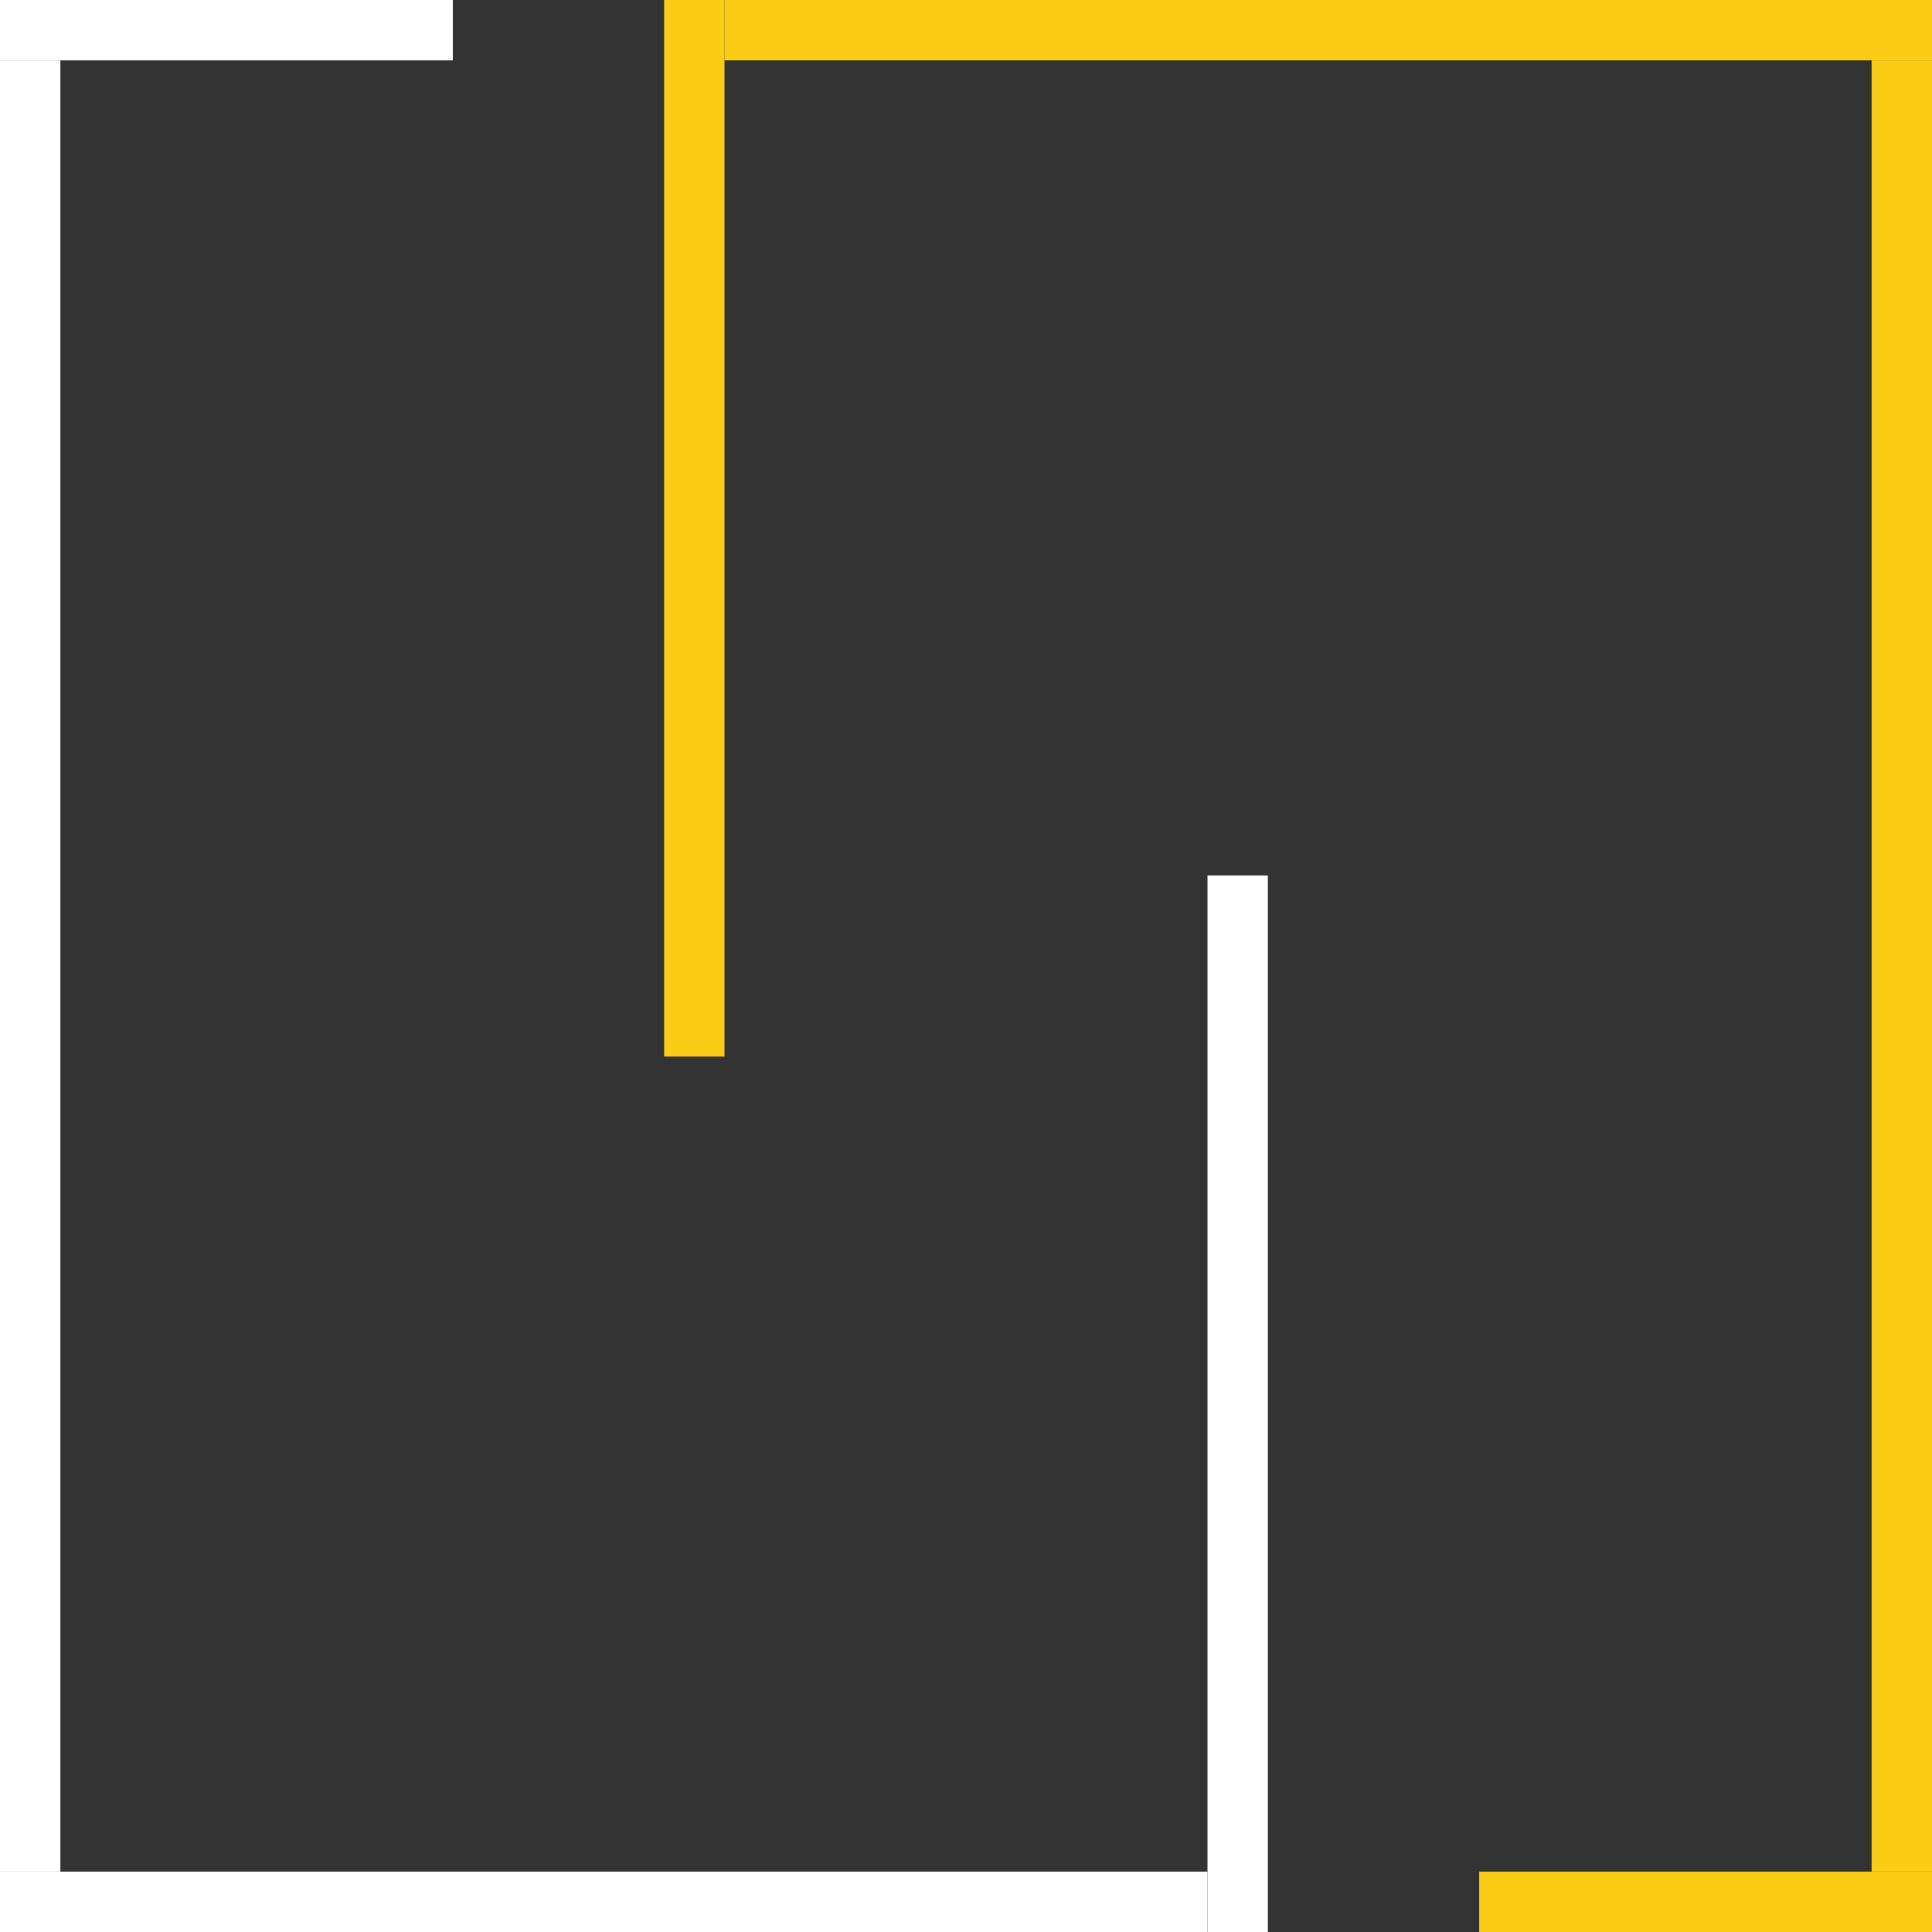
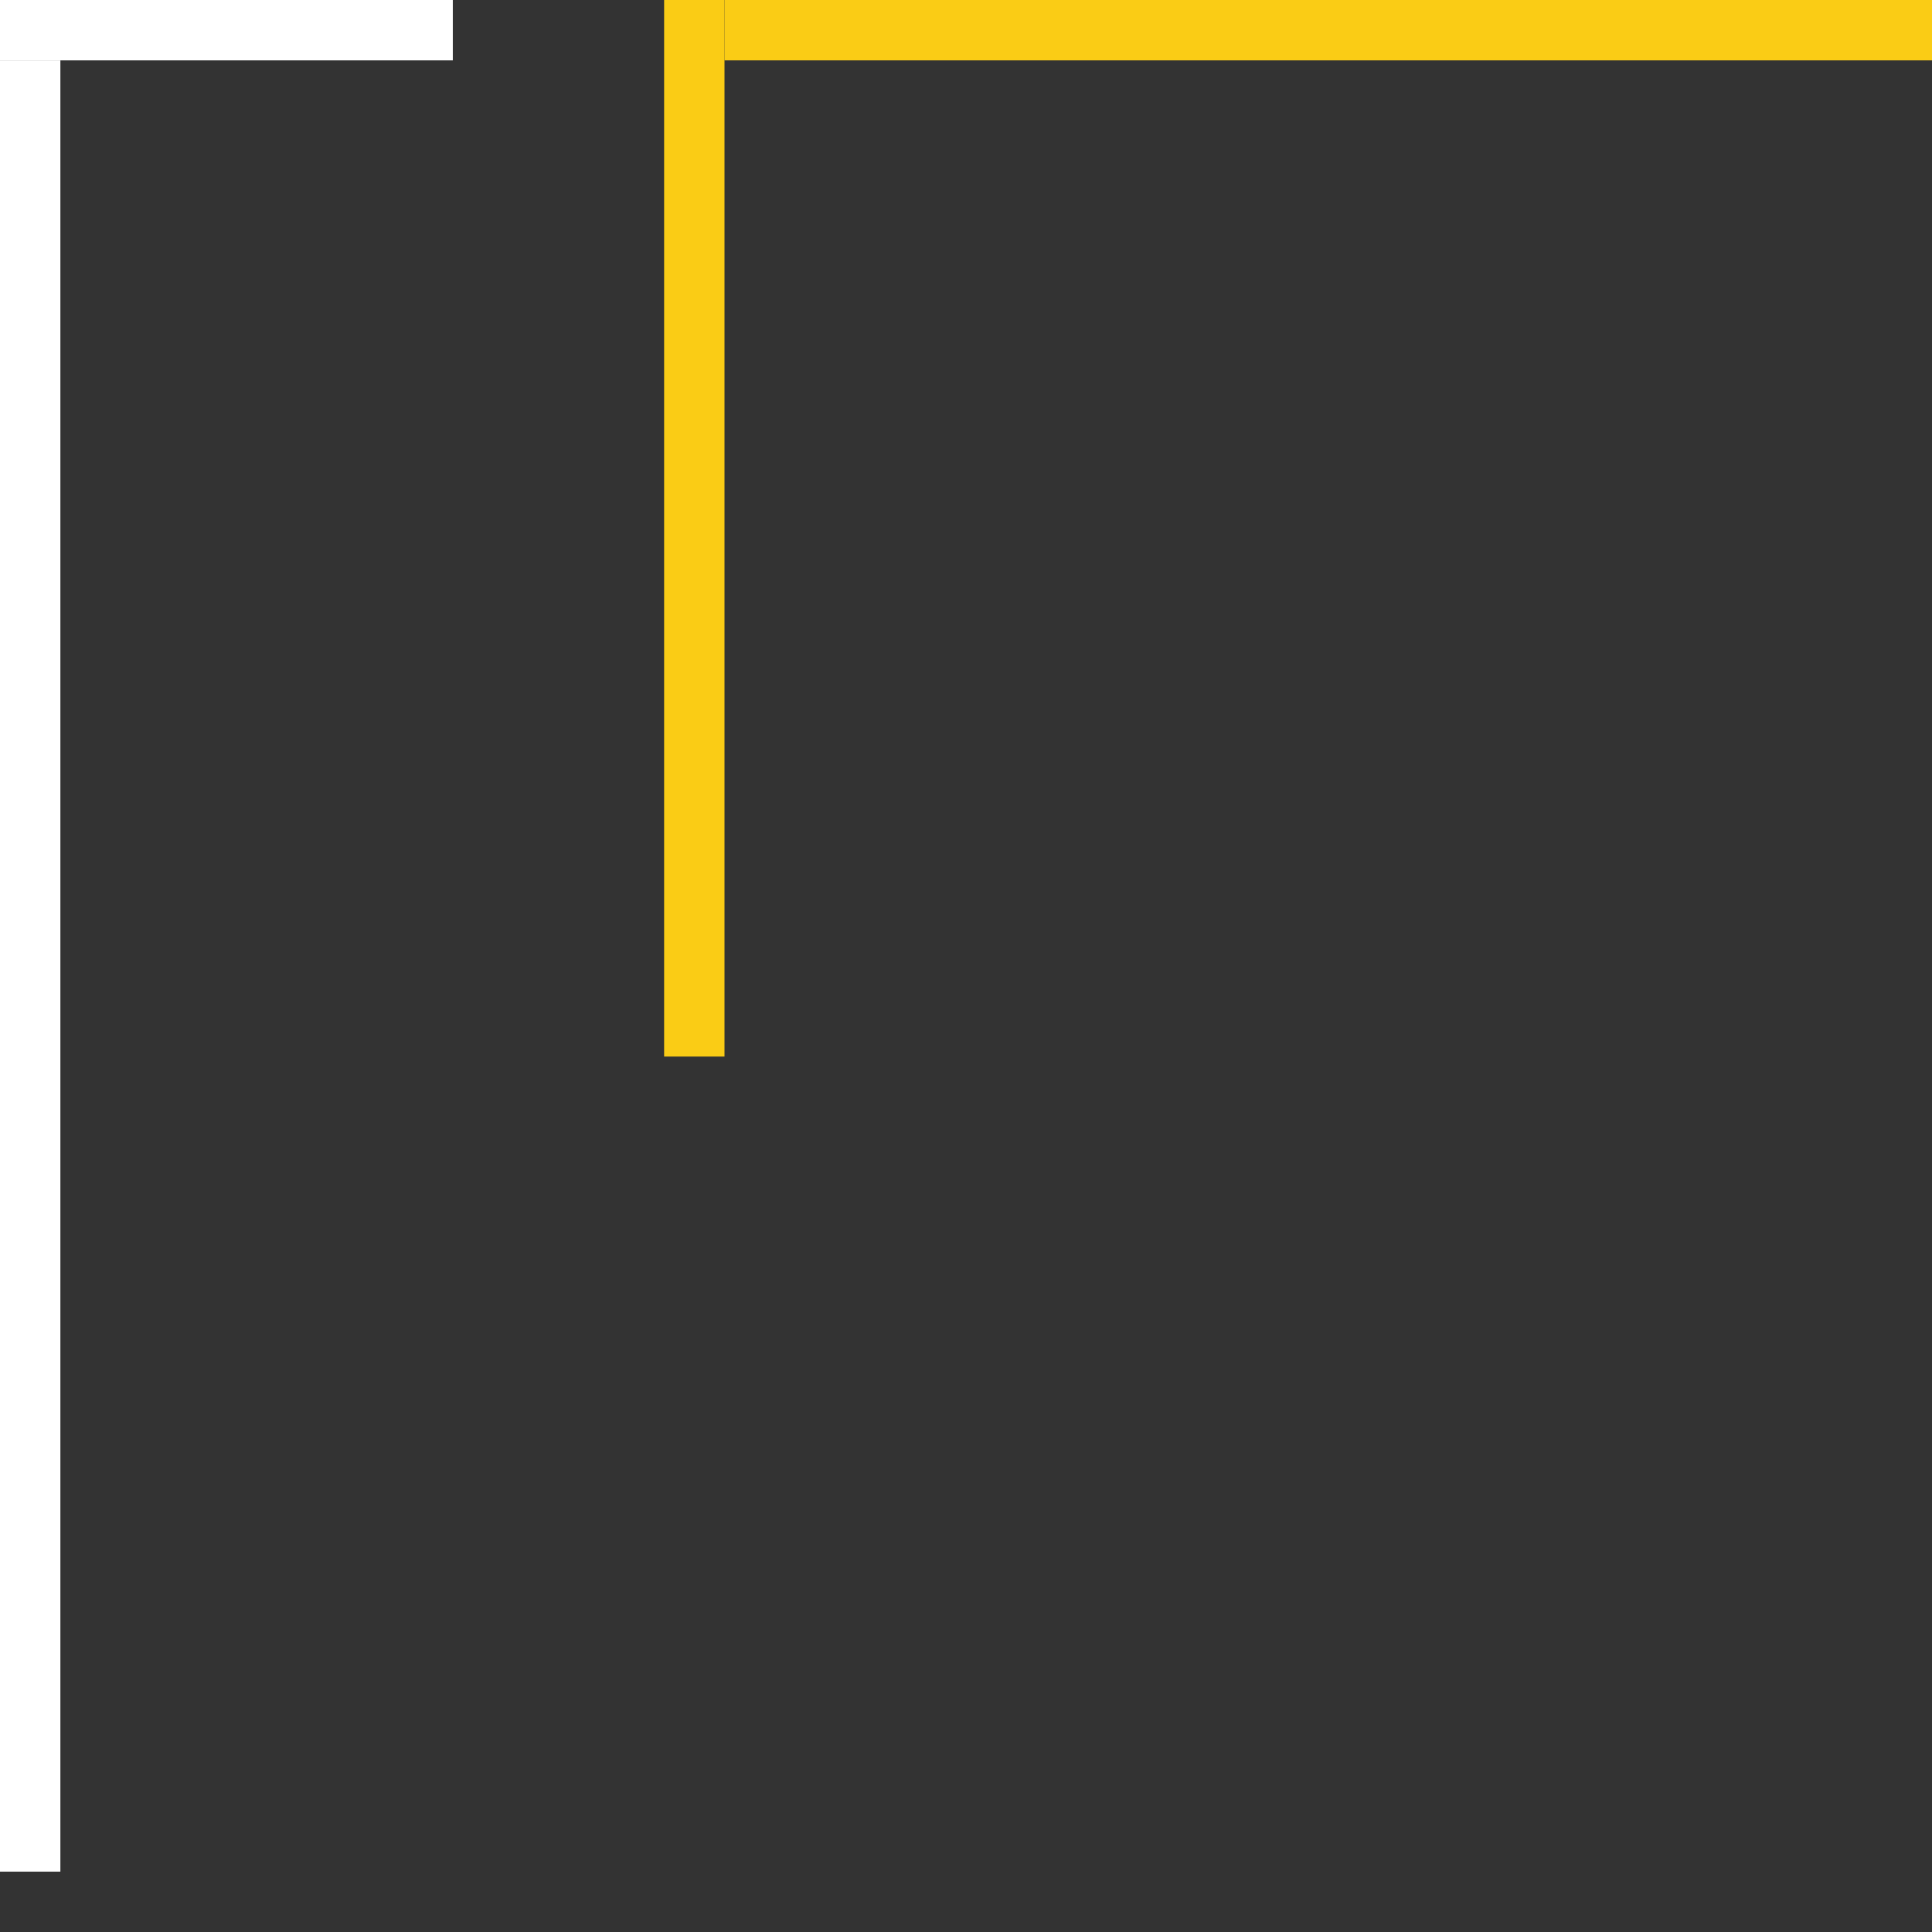
<svg xmlns="http://www.w3.org/2000/svg" width="64" height="64" viewBox="0 0 64 64" fill="none">
  <rect x="0" y="0" width="64" height="64" fill="#333333" stroke="none" />
-   <line y1="63" x2="40" y2="63" stroke="white" stroke-width="2" />
-   <line x1="49" y1="63" x2="64" y2="63" stroke="#FACC15" stroke-width="2" />
  <line y1="1" x2="15" y2="1" stroke="white" stroke-width="2" />
  <line x1="24" y1="1" x2="64" y2="1" stroke="#FACC15" stroke-width="2" />
  <line x1="1" y1="62" x2="1" y2="2" stroke="white" stroke-width="2" />
-   <line x1="63" y1="62" x2="63" y2="2" stroke="#FACC15" stroke-width="2" />
  <line x1="23" y1="35" x2="23" stroke="#FACC15" stroke-width="2" />
-   <line x1="41" y1="64" x2="41" y2="29" stroke="white" stroke-width="2" />
</svg>